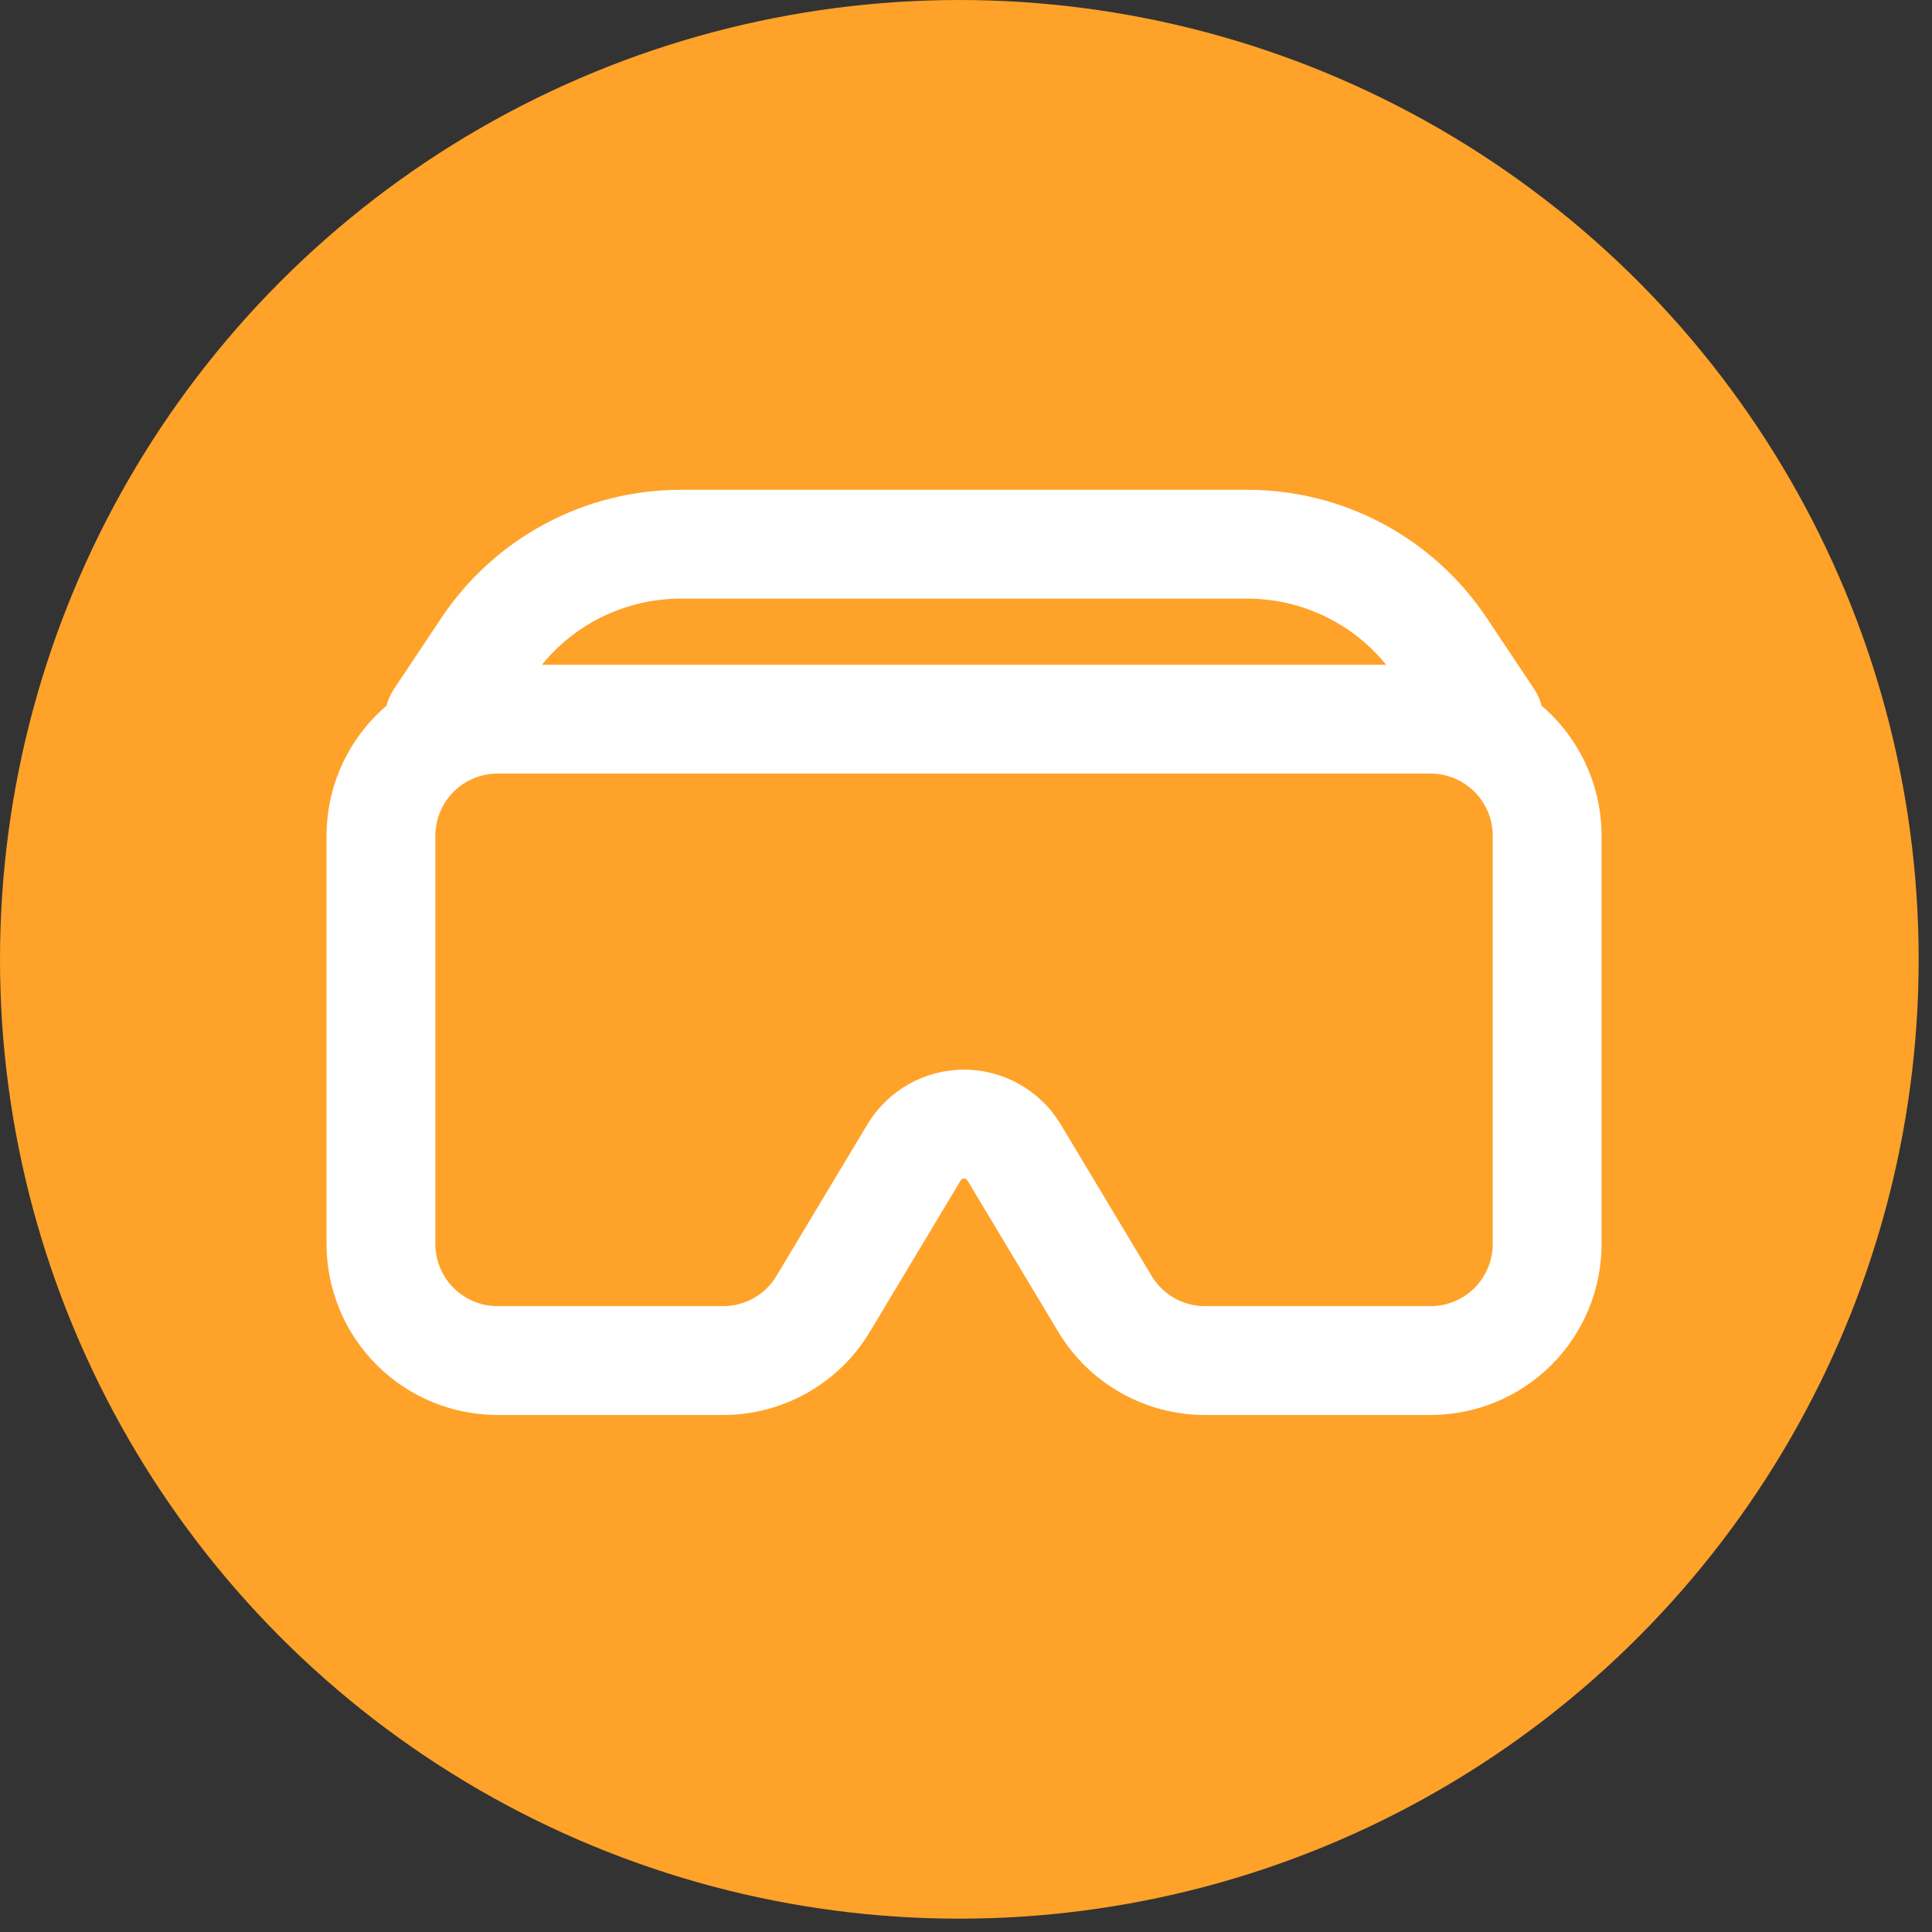
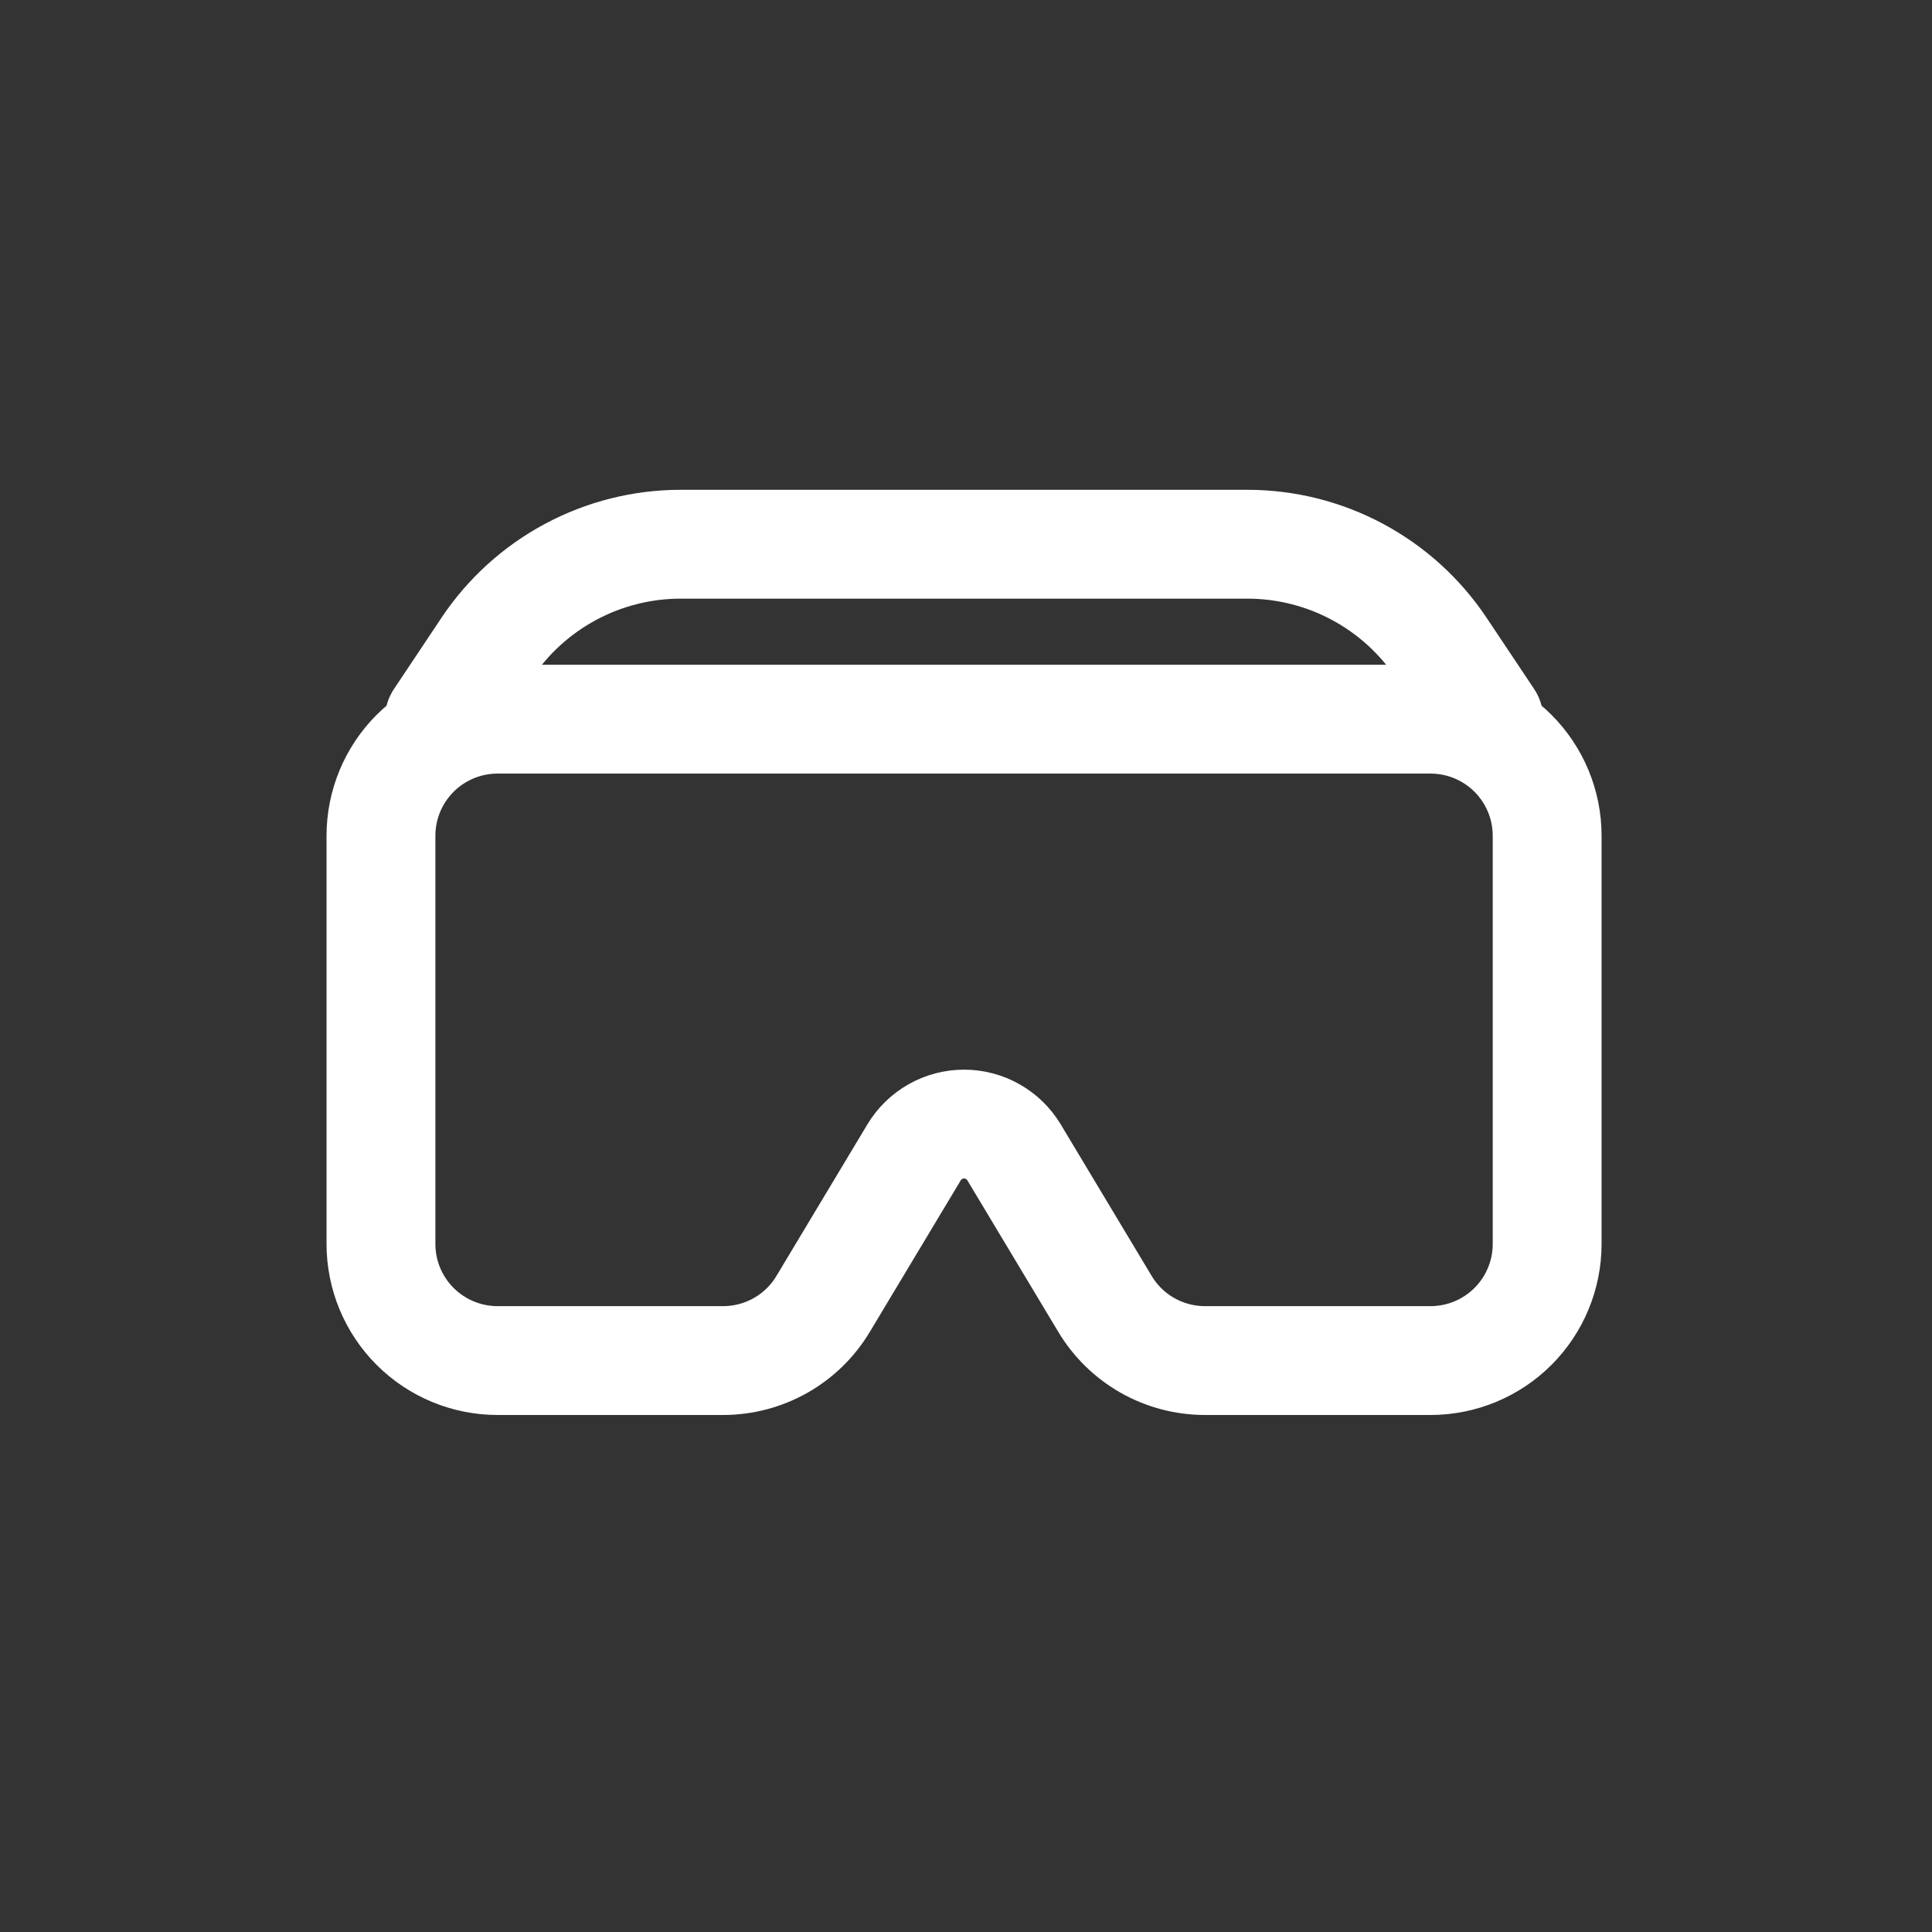
<svg xmlns="http://www.w3.org/2000/svg" width="71" height="71" viewBox="0 0 71 71" fill="none">
  <rect x="0" y="0" width="71" height="71" fill="#333333" stroke="none" />
-   <circle cx="35.255" cy="35.255" r="35.255" fill="#FFA229" />
  <path d="M14 30.714C14 29.578 14.451 28.488 15.255 27.684C16.059 26.88 17.149 26.429 18.286 26.429H52.571C53.708 26.429 54.798 26.88 55.602 27.684C56.406 28.488 56.857 29.578 56.857 30.714V45.714C56.857 46.851 56.406 47.941 55.602 48.745C54.798 49.548 53.708 50 52.571 50H44.283C43.543 50 42.815 49.808 42.171 49.444C41.527 49.079 40.989 48.554 40.608 47.919L37.265 42.348C37.075 42.031 36.805 41.769 36.483 41.587C36.162 41.405 35.798 41.309 35.429 41.309C35.059 41.309 34.696 41.405 34.374 41.587C34.052 41.769 33.783 42.031 33.592 42.348L30.249 47.919C29.869 48.554 29.33 49.079 28.686 49.444C28.042 49.808 27.314 50 26.574 50H18.286C17.149 50 16.059 49.548 15.255 48.745C14.451 47.941 14 46.851 14 45.714V30.714ZM17.885 23.816C18.668 22.643 19.728 21.68 20.971 21.015C22.215 20.349 23.604 20 25.014 20H45.839C47.25 20 48.639 20.348 49.883 21.014C51.127 21.68 52.187 22.642 52.97 23.816L54.714 26.429H16.143L17.885 23.816Z" stroke="white" stroke-width="4" stroke-linecap="round" stroke-linejoin="round" />
</svg>